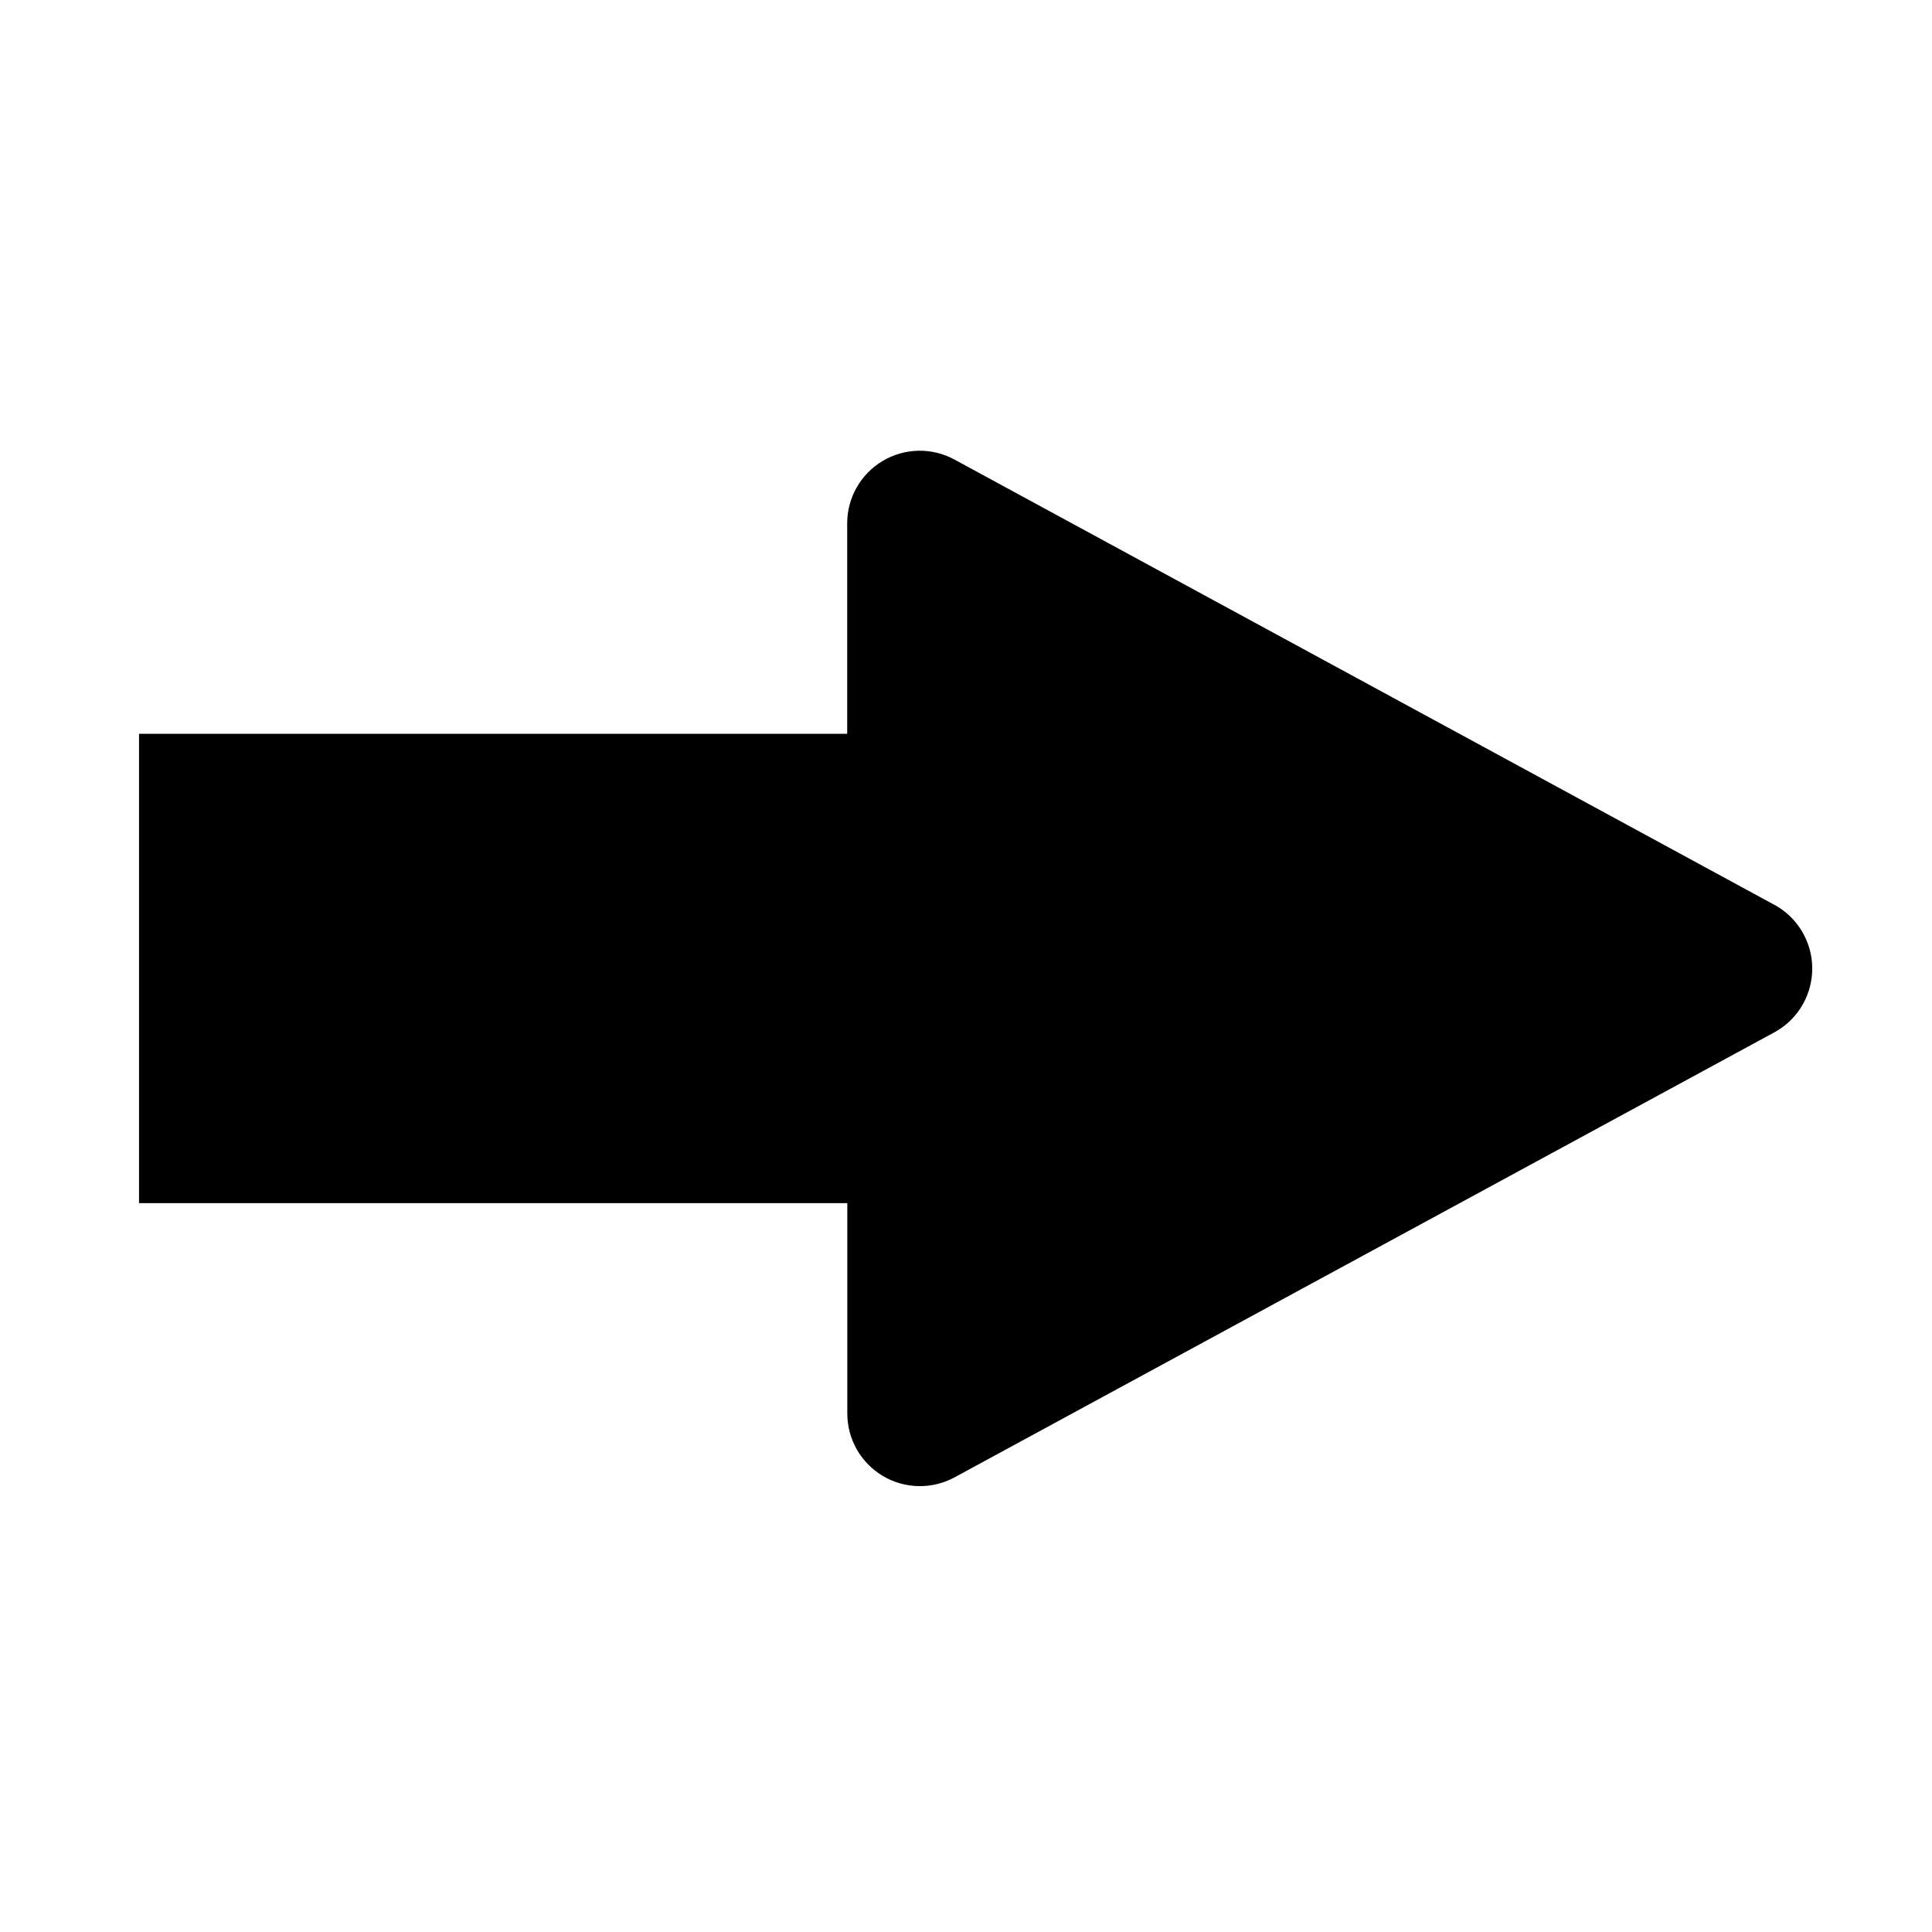
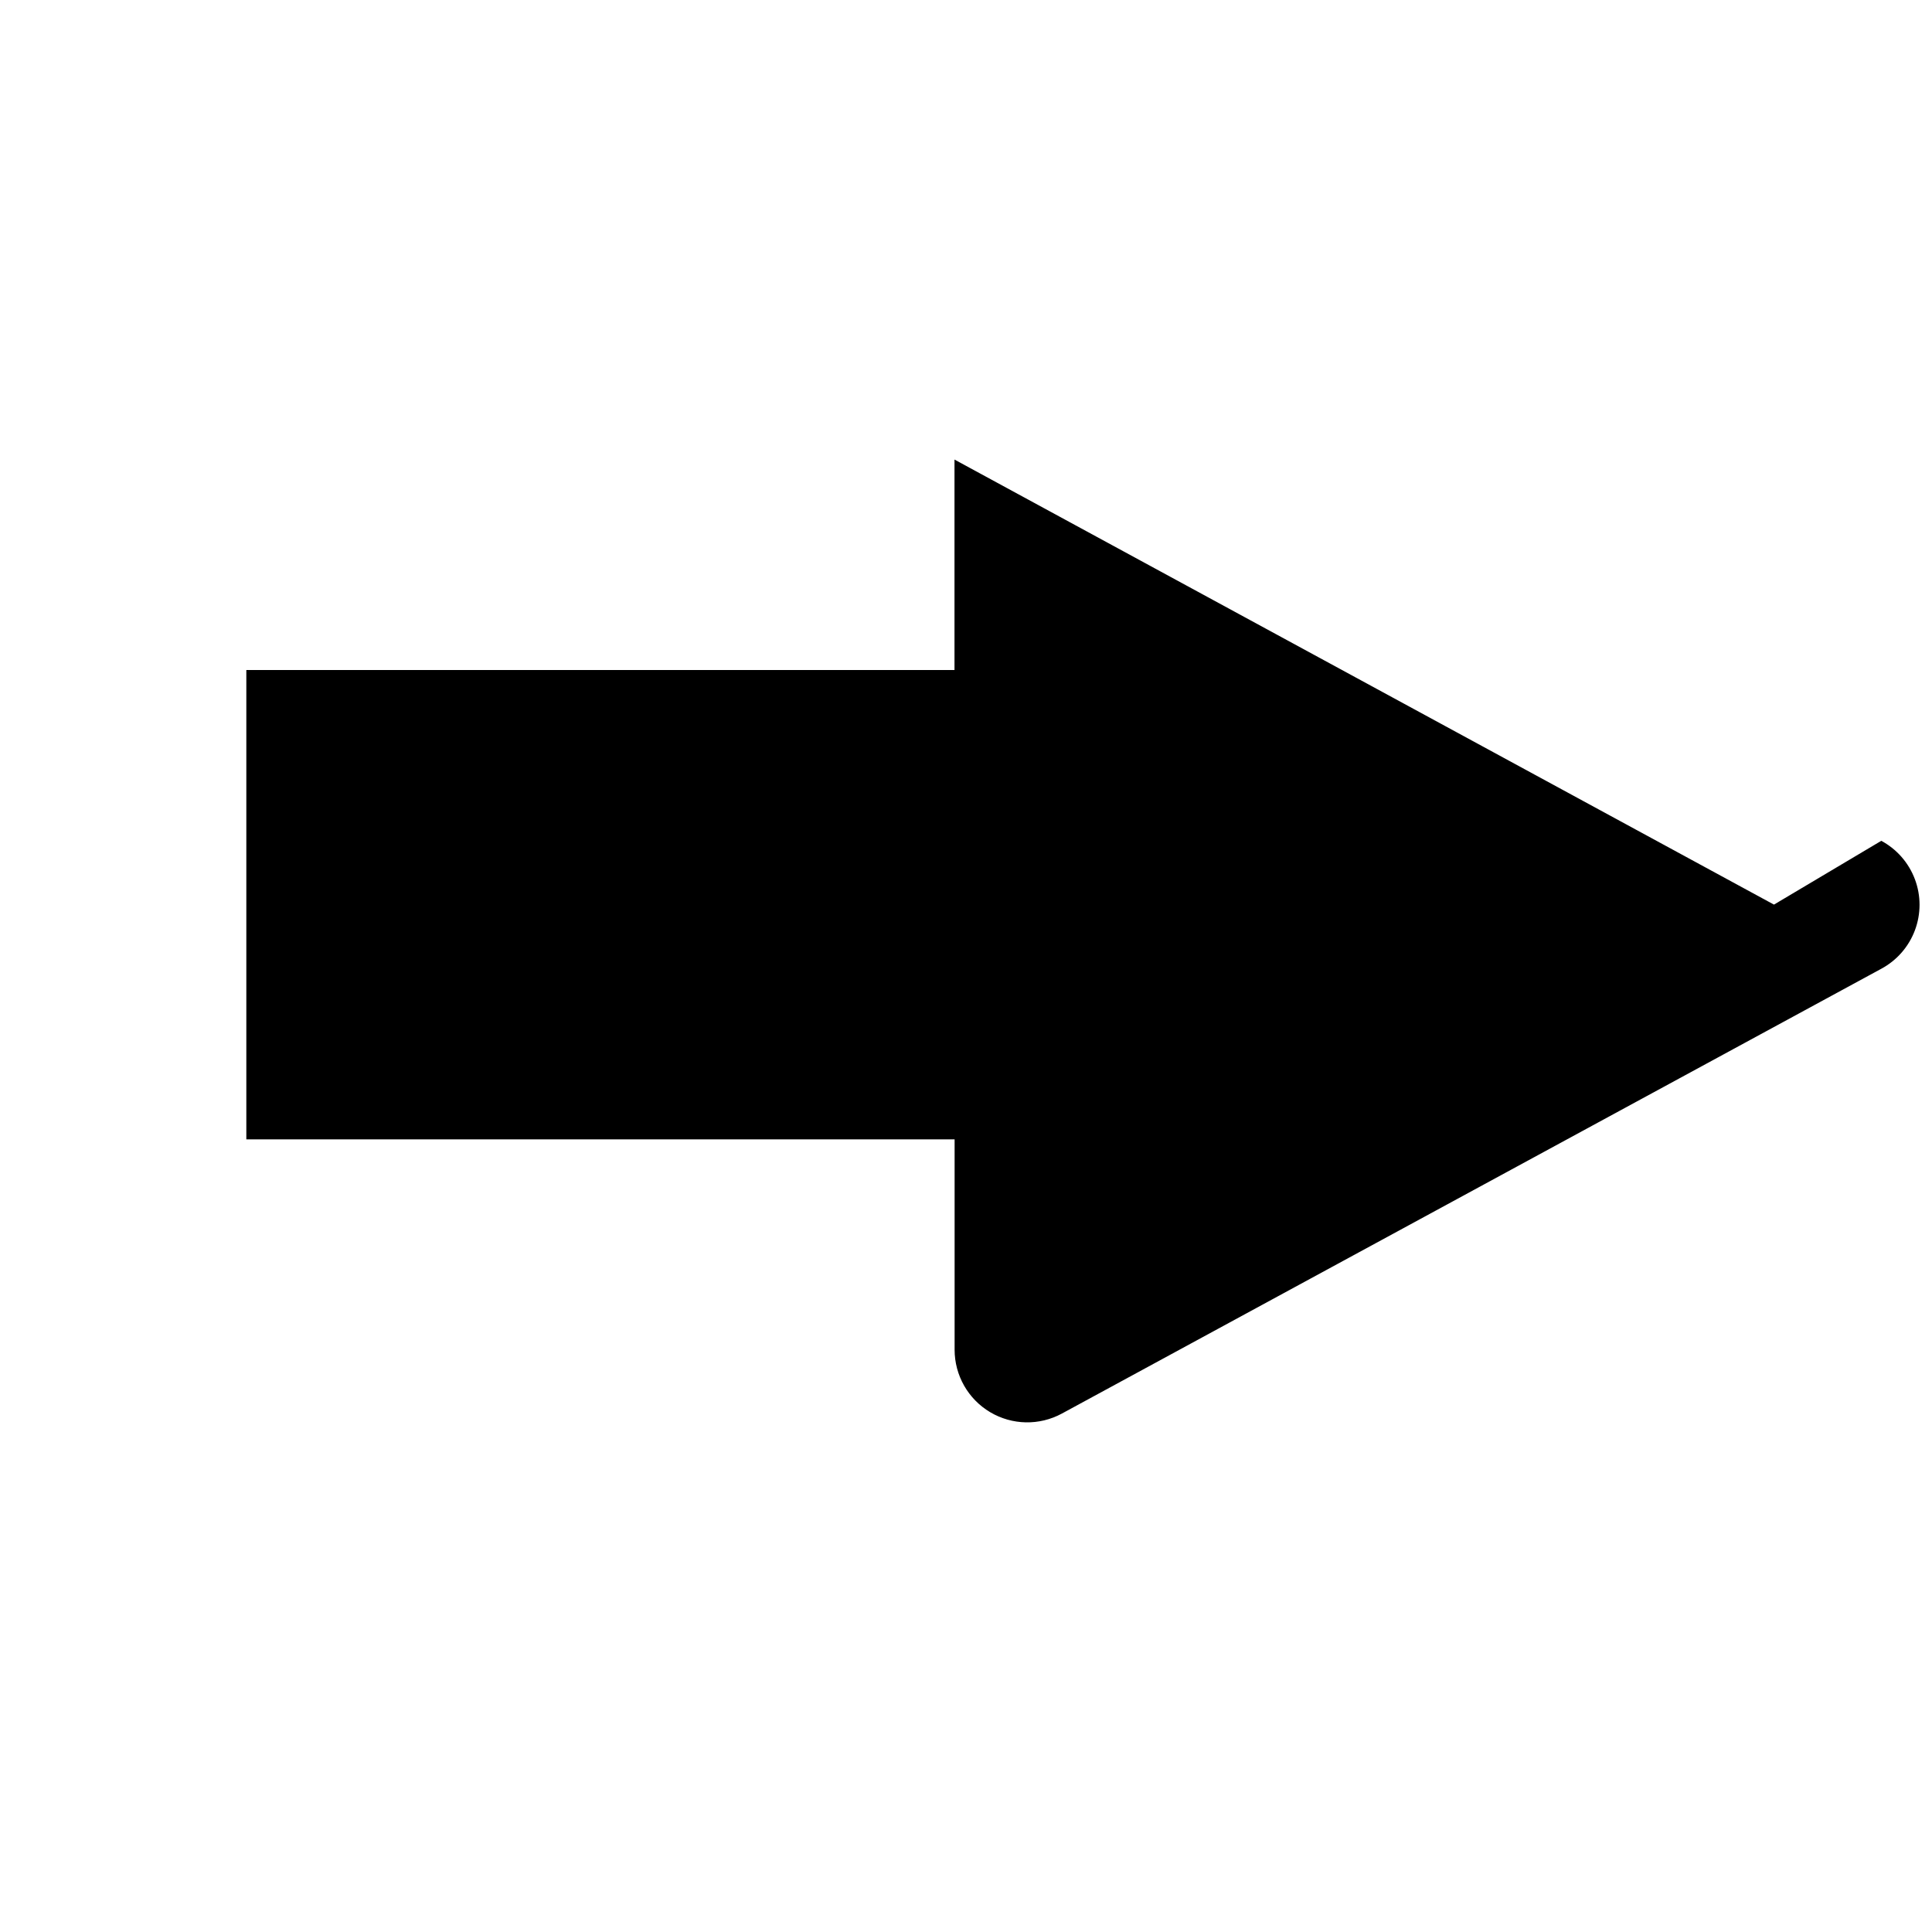
<svg xmlns="http://www.w3.org/2000/svg" fill="#000000" width="800px" height="800px" version="1.1" viewBox="144 144 512 512">
-   <path d="m614.12 383.73-217.17-117.94c-5.961-3.246-13.191-3.106-19.027 0.363-5.832 3.465-9.41 9.75-9.41 16.539v55.77h-187.67v124.39h187.7v55.746c0.004 6.789 3.578 13.074 9.414 16.543 5.832 3.465 13.062 3.606 19.027 0.363l217.14-117.87c4.106-2.207 7.269-5.824 8.906-10.188 1.641-4.363 1.641-9.172 0-13.531-1.637-4.363-4.801-7.984-8.906-10.188z" />
+   <path d="m614.12 383.73-217.17-117.94v55.77h-187.67v124.39h187.7v55.746c0.004 6.789 3.578 13.074 9.414 16.543 5.832 3.465 13.062 3.606 19.027 0.363l217.14-117.87c4.106-2.207 7.269-5.824 8.906-10.188 1.641-4.363 1.641-9.172 0-13.531-1.637-4.363-4.801-7.984-8.906-10.188z" />
</svg>